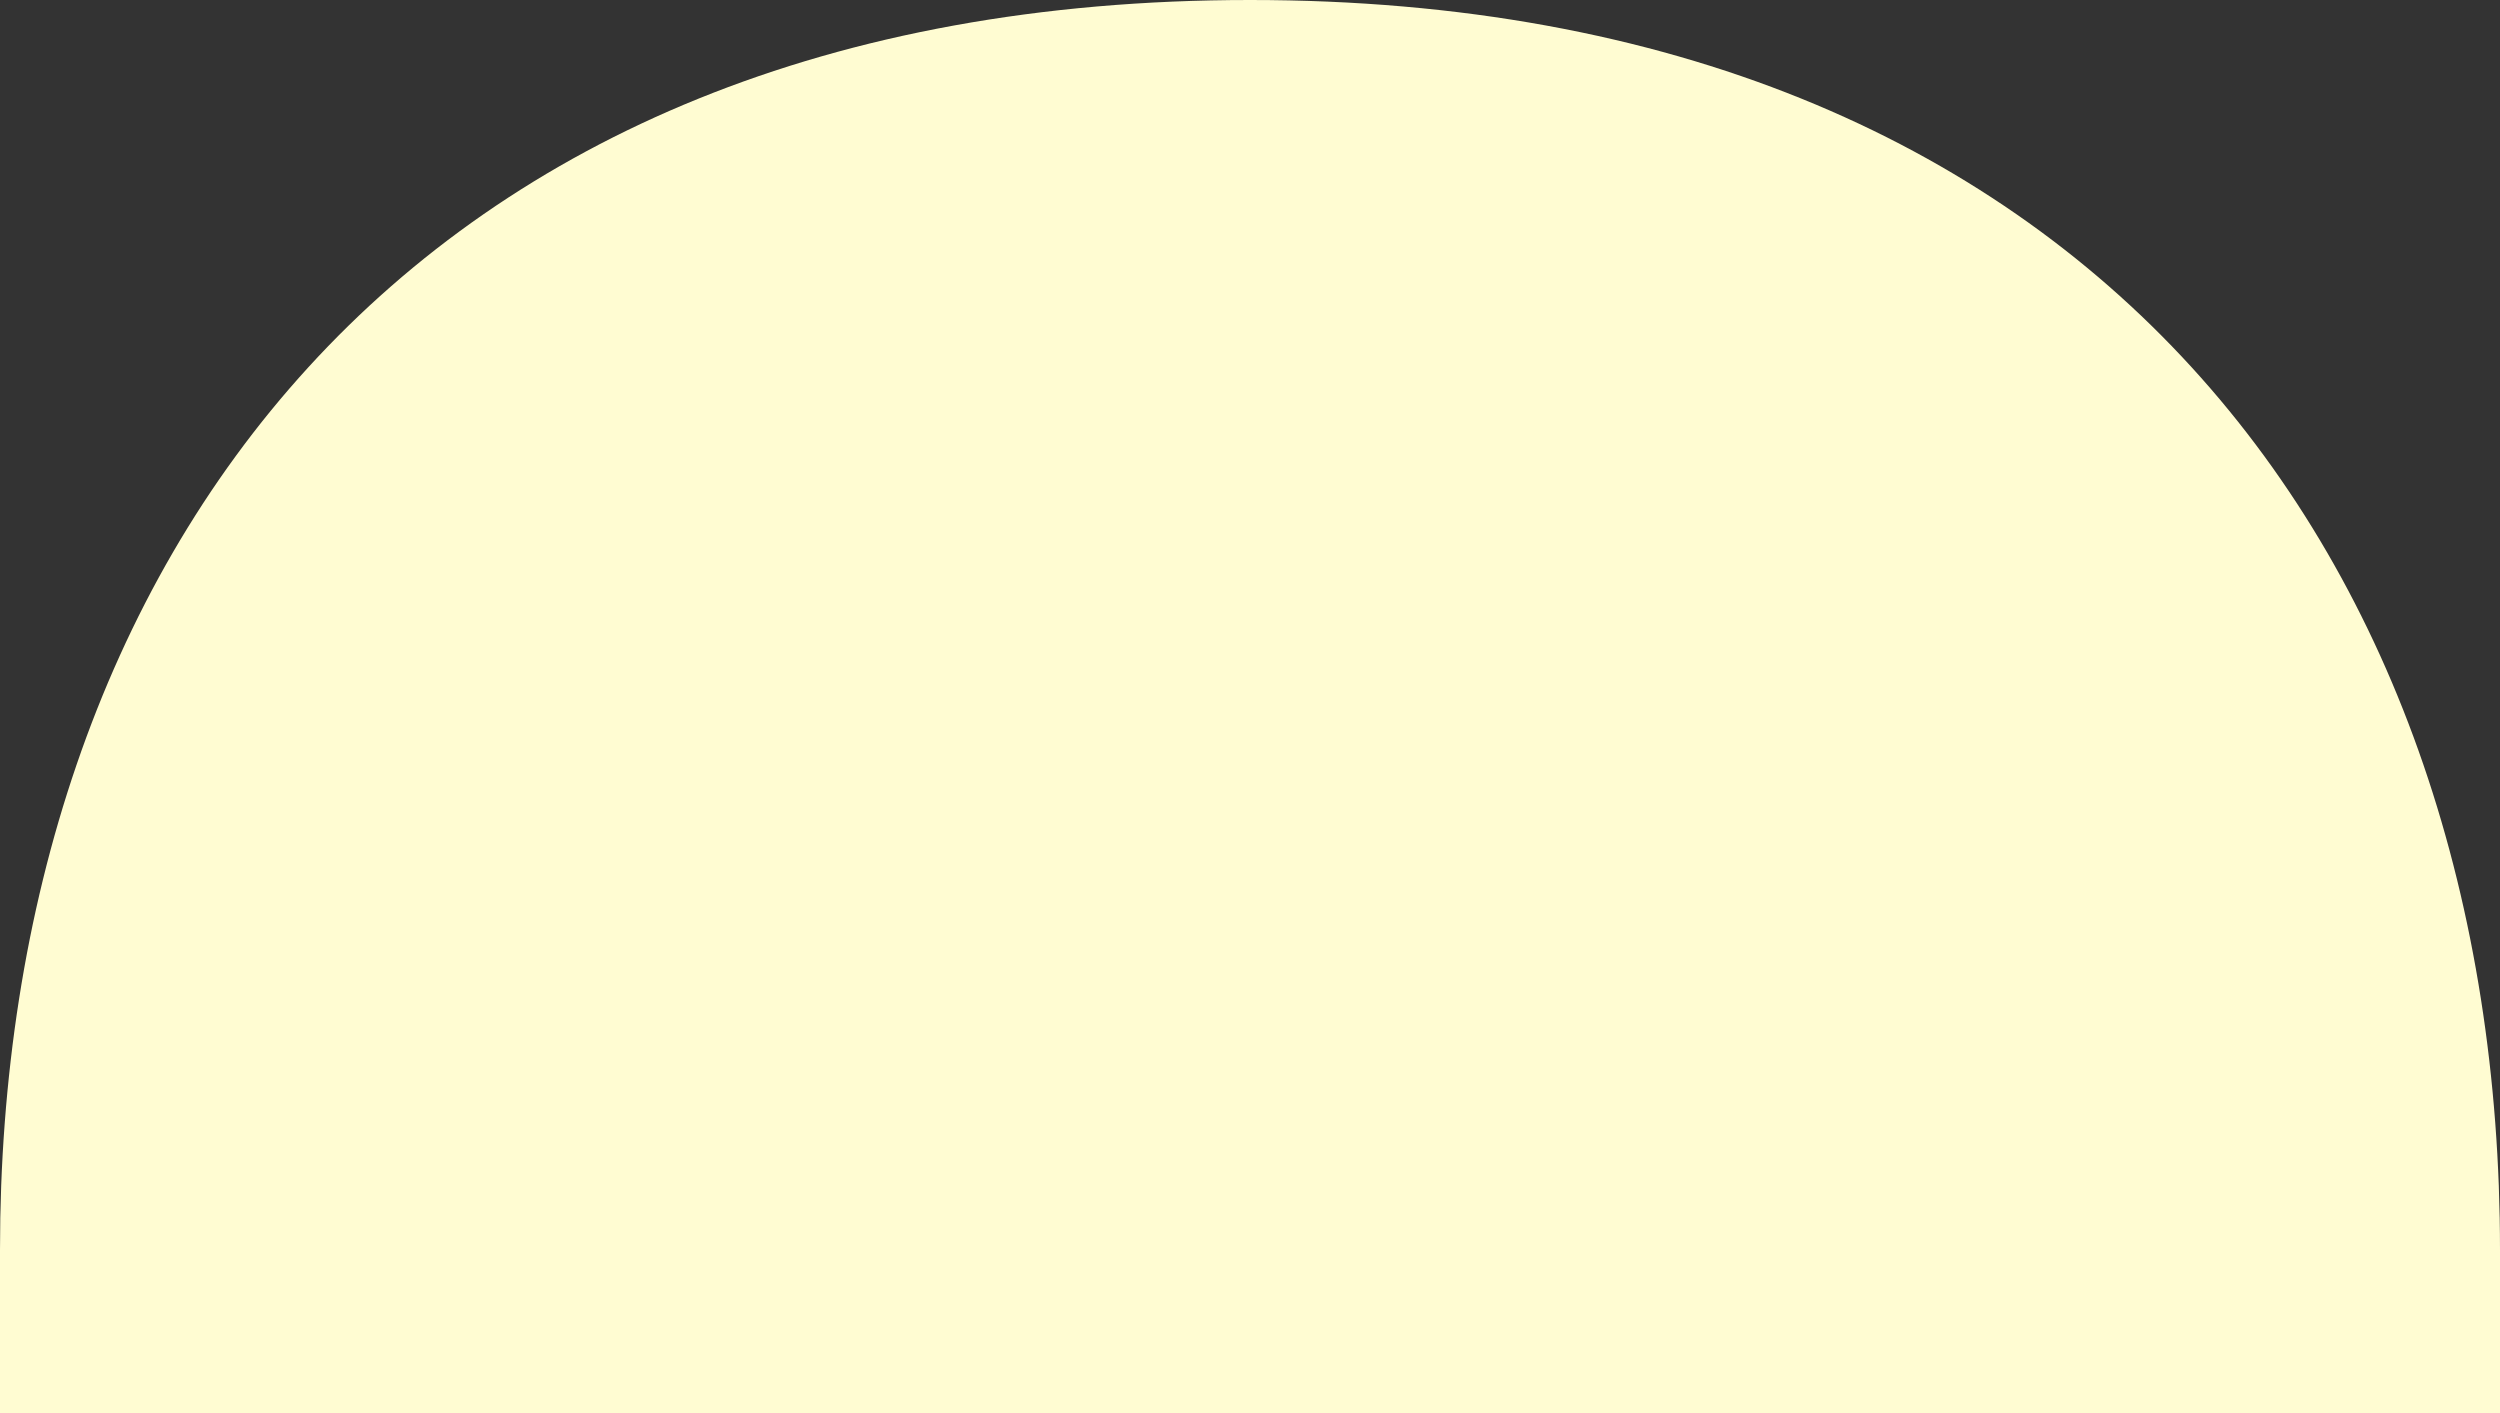
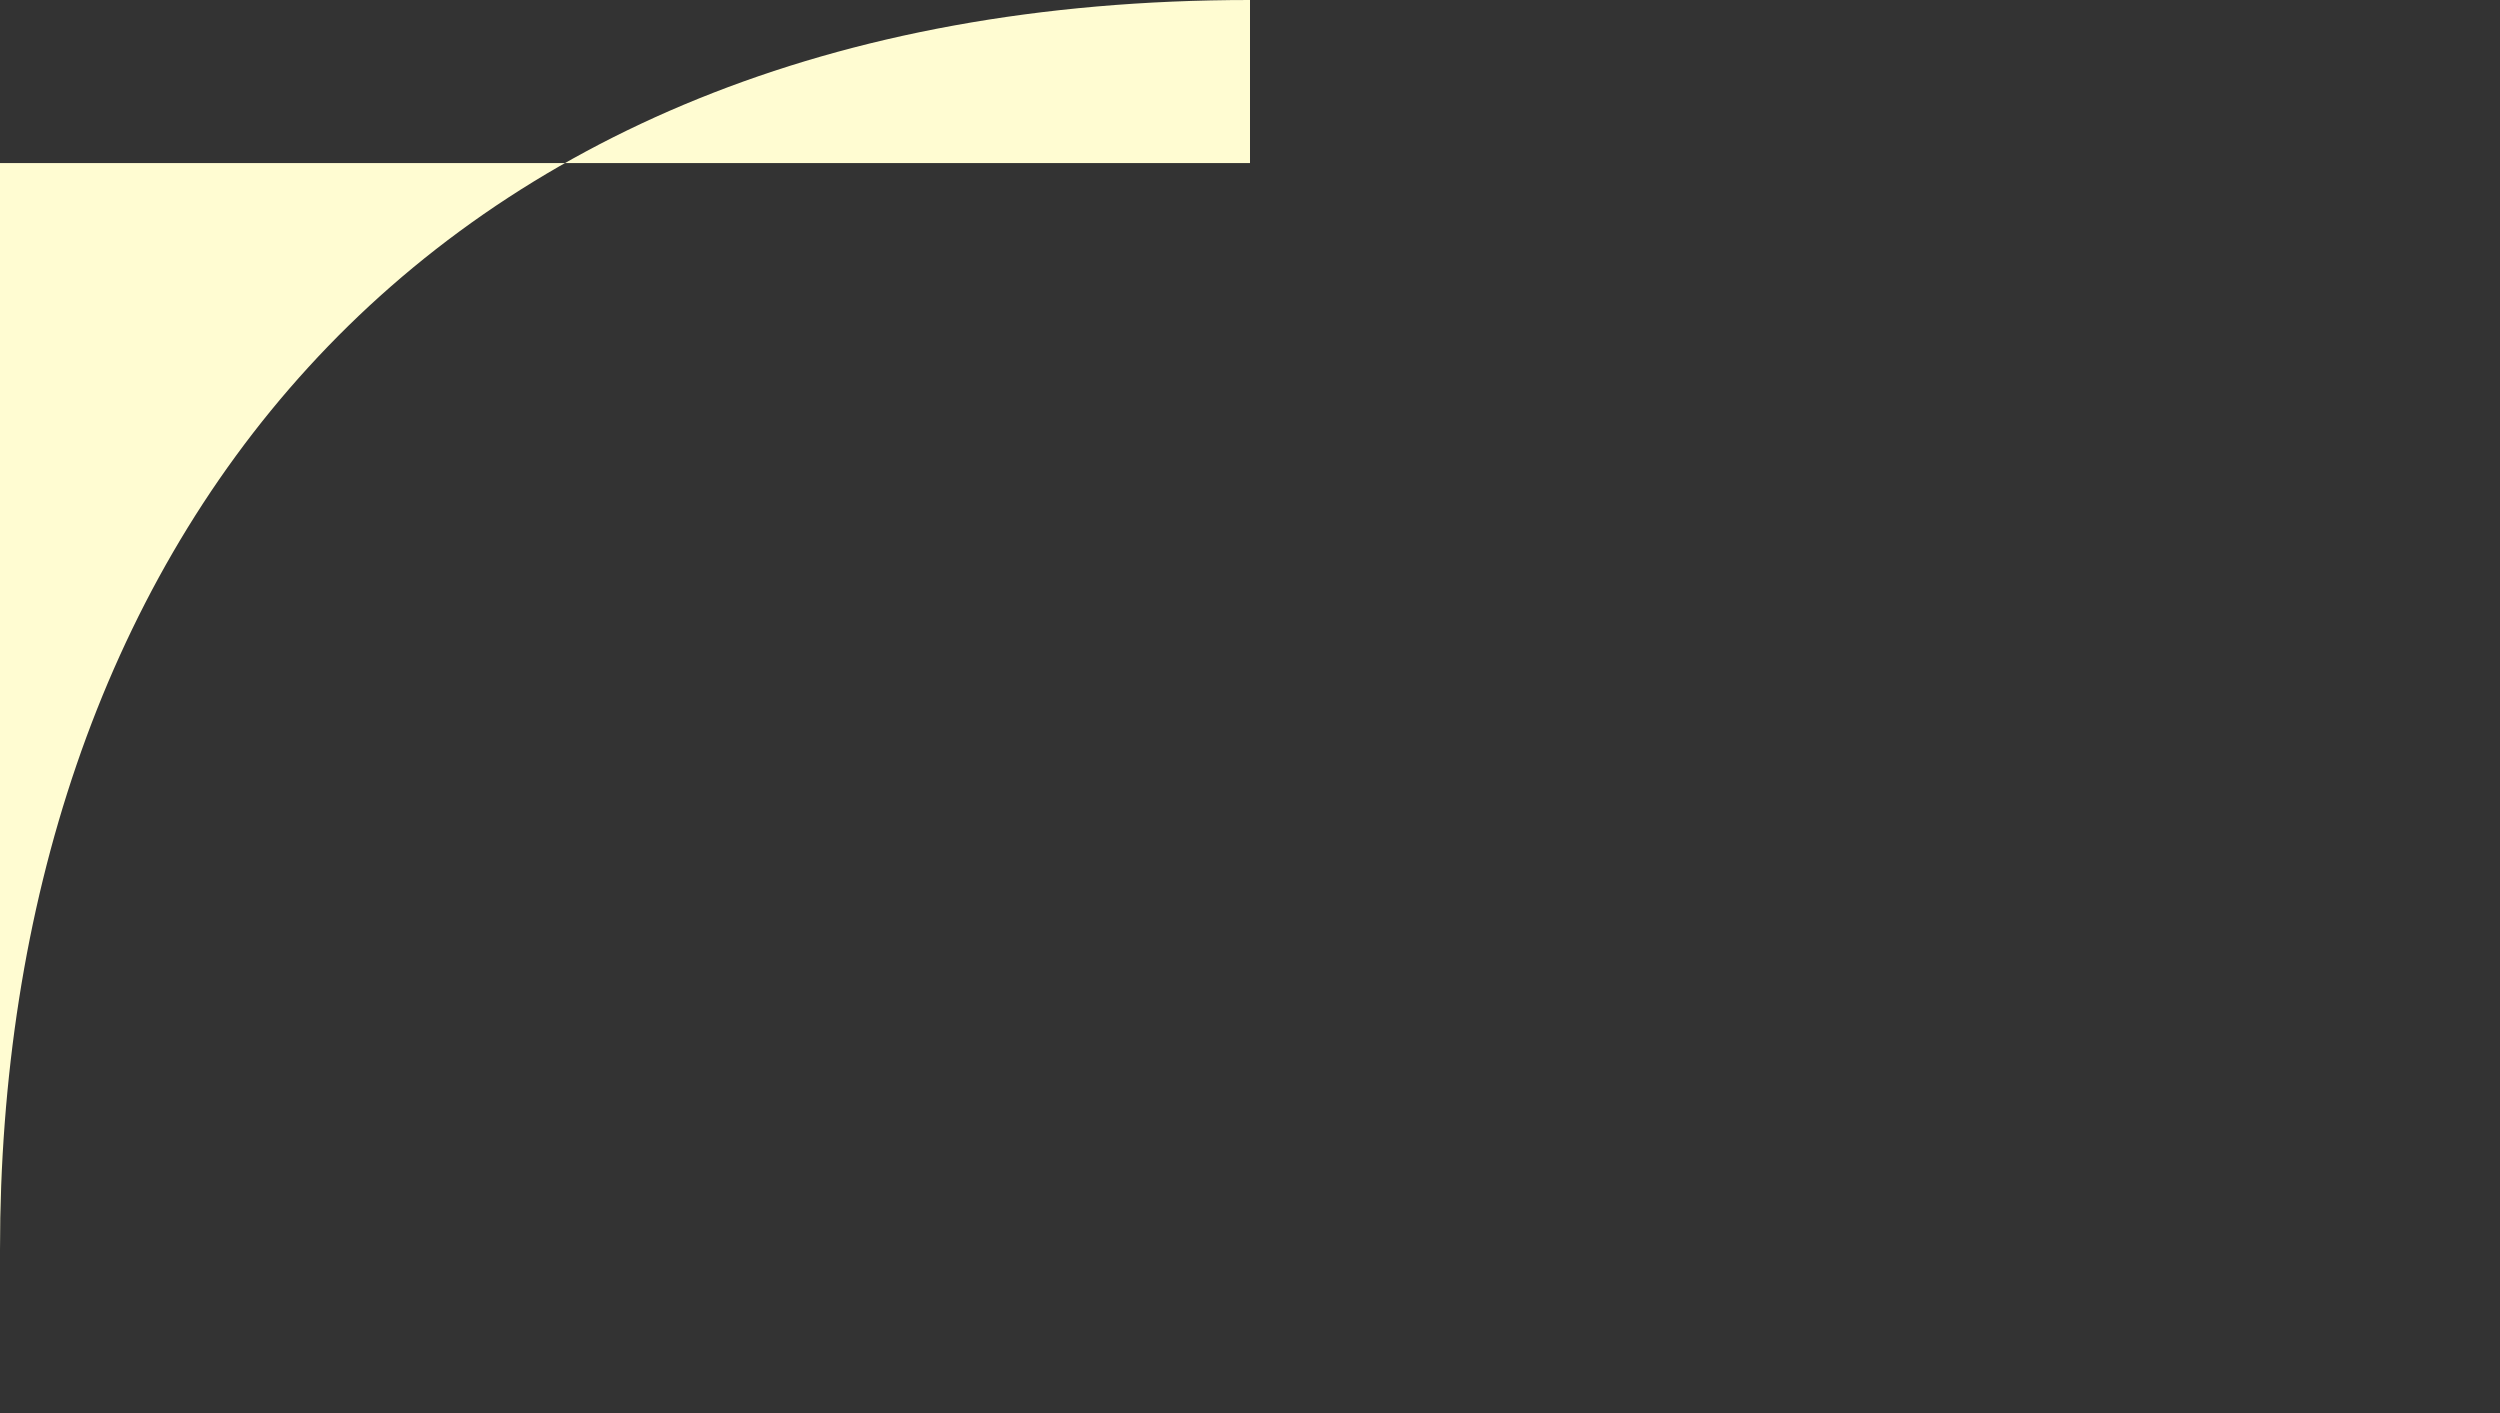
<svg xmlns="http://www.w3.org/2000/svg" id="_レイヤー_2" data-name="レイヤー 2" viewBox="0 0 460 260">
  <rect x="0" y="0" width="460" height="260" fill="#333333" stroke="none" />
  <defs>
    <style>
      .cls-1 {
        fill: #fffcd2;
      }
    </style>
  </defs>
  <g id="top">
-     <path class="cls-1" d="M0,260v-30C0,103.5,74.67,0,230,0s230,103.5,230,230v30H0Z" />
+     <path class="cls-1" d="M0,260v-30C0,103.5,74.67,0,230,0v30H0Z" />
  </g>
</svg>